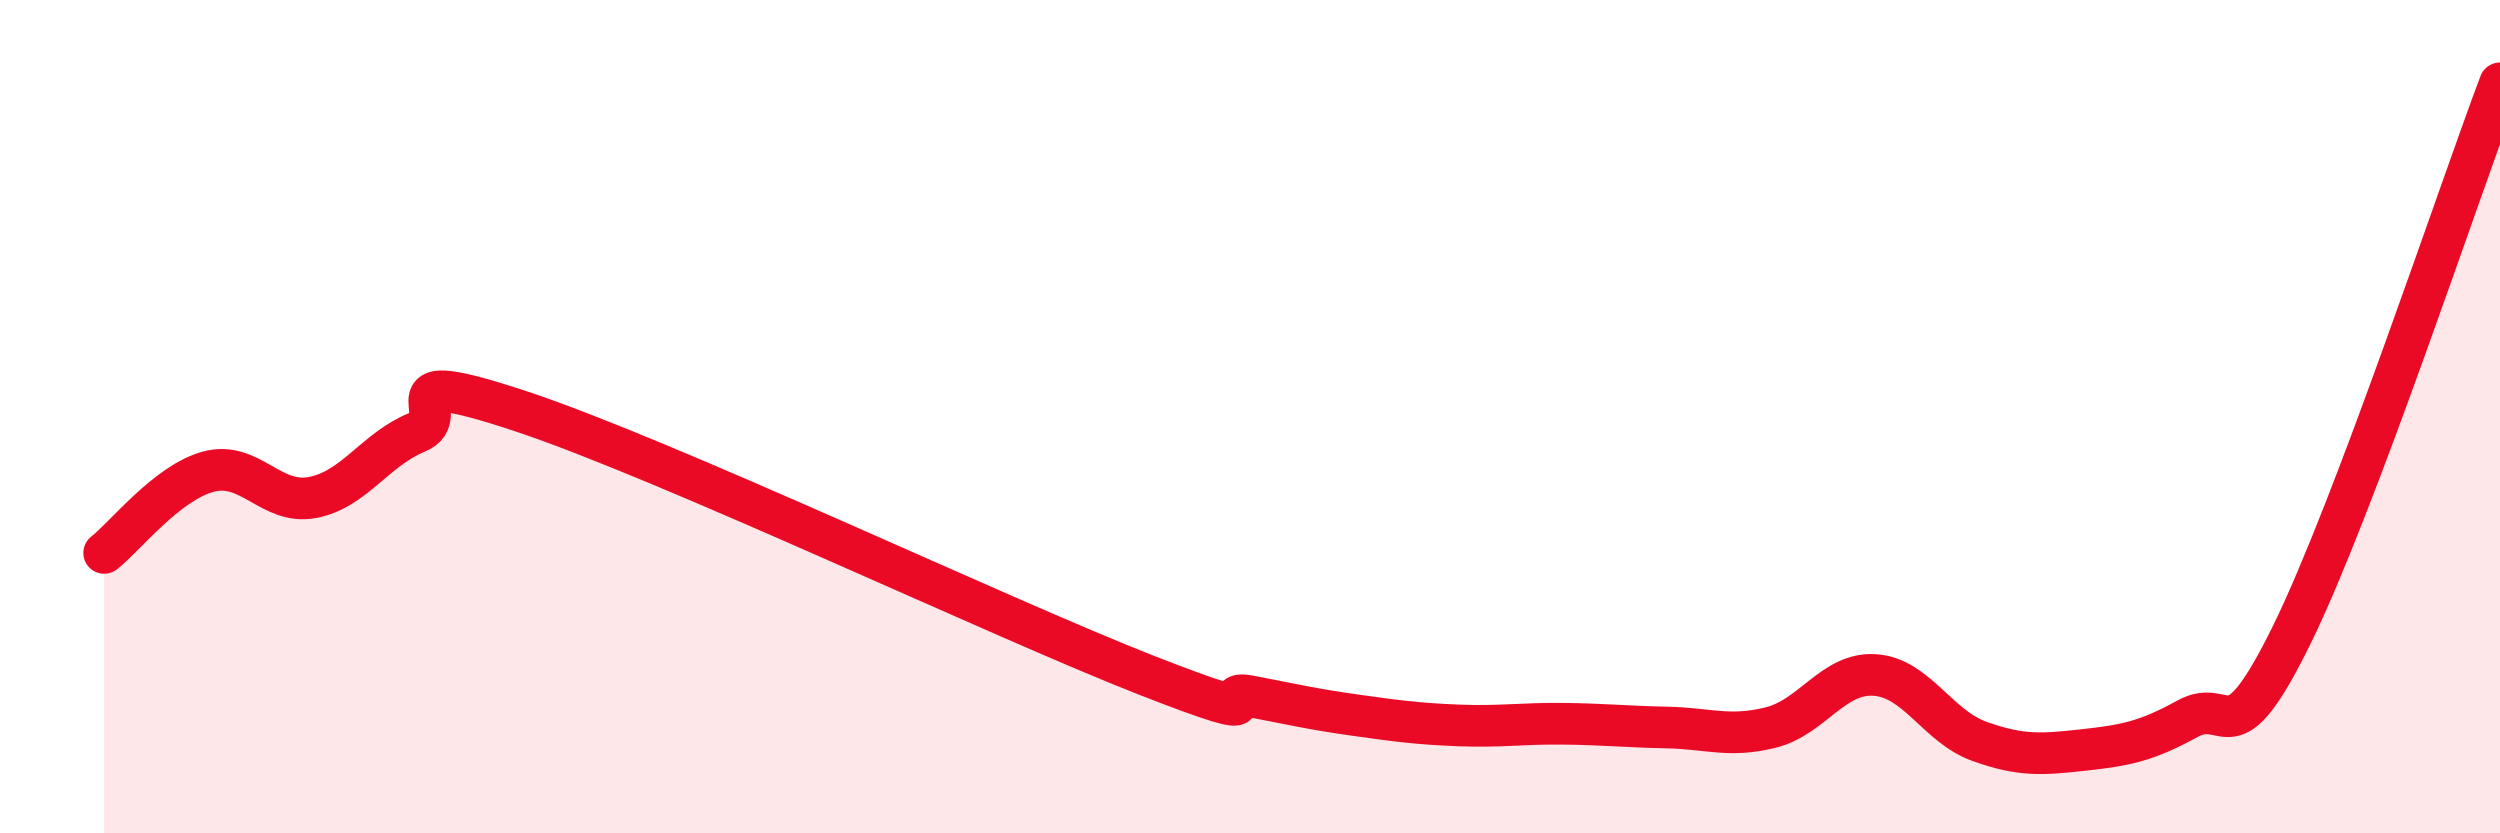
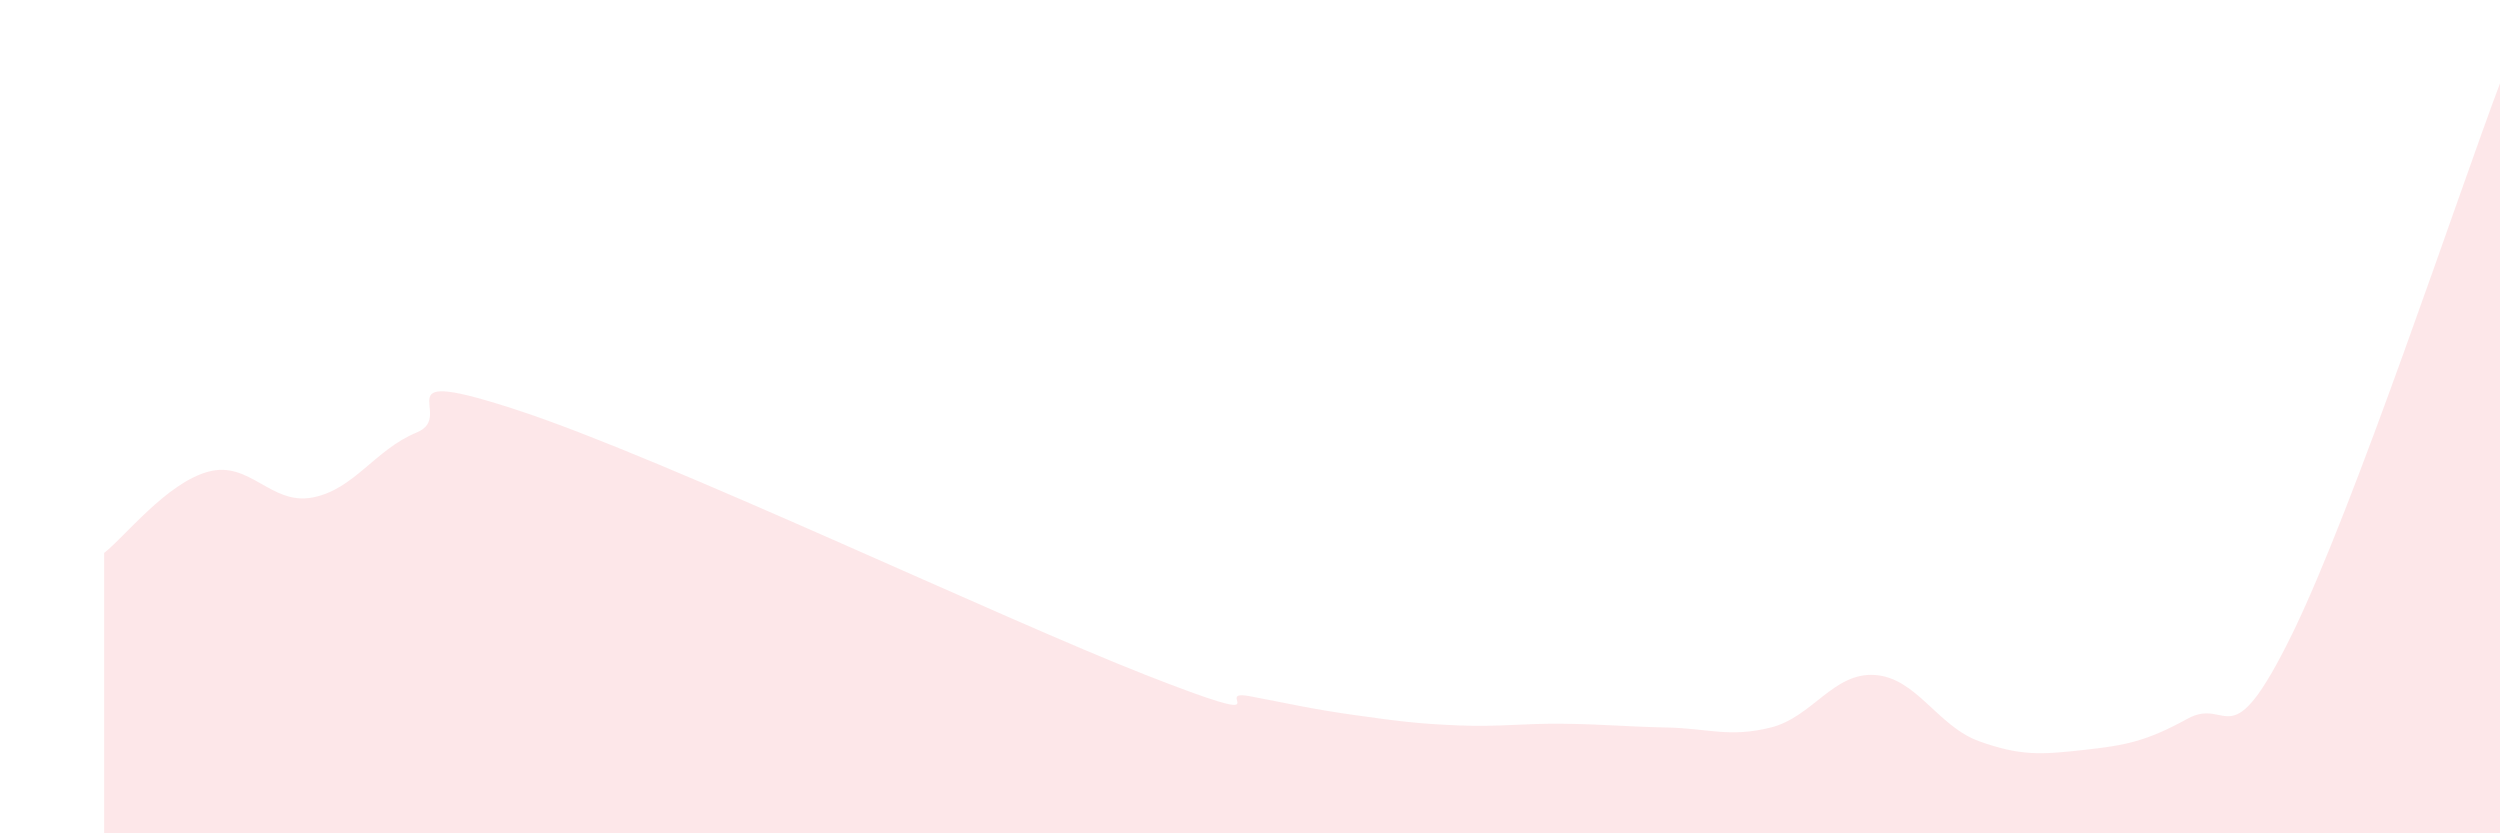
<svg xmlns="http://www.w3.org/2000/svg" width="60" height="20" viewBox="0 0 60 20">
  <path d="M 2.5,13.27 C 3,12.88 4,11.59 5,11.32 C 6,11.05 6.5,12.13 7.5,11.94 C 8.5,11.75 9,10.79 10,10.38 C 11,9.97 9,8.71 12.5,9.87 C 16,11.03 24,14.83 27.5,16.2 C 31,17.57 29,16.52 30,16.71 C 31,16.9 31.5,17.02 32.5,17.16 C 33.5,17.3 34,17.37 35,17.41 C 36,17.45 36.5,17.36 37.5,17.37 C 38.5,17.38 39,17.44 40,17.46 C 41,17.48 41.5,17.71 42.5,17.46 C 43.5,17.21 44,16.13 45,16.2 C 46,16.27 46.5,17.43 47.5,17.79 C 48.5,18.15 49,18.11 50,18 C 51,17.89 51.5,17.8 52.5,17.25 C 53.5,16.7 53.5,18.29 55,15.24 C 56.5,12.19 59,4.65 60,2L60 20L2.5 20Z" fill="#EB0A25" opacity="0.1" stroke-linecap="round" stroke-linejoin="round" />
-   <path d="M 2.5,13.27 C 3,12.88 4,11.59 5,11.32 C 6,11.05 6.5,12.13 7.5,11.94 C 8.5,11.75 9,10.79 10,10.38 C 11,9.97 9,8.71 12.5,9.87 C 16,11.03 24,14.83 27.5,16.2 C 31,17.57 29,16.52 30,16.71 C 31,16.9 31.5,17.02 32.5,17.16 C 33.5,17.3 34,17.37 35,17.41 C 36,17.45 36.5,17.36 37.5,17.37 C 38.5,17.38 39,17.44 40,17.46 C 41,17.48 41.5,17.71 42.5,17.46 C 43.5,17.21 44,16.13 45,16.2 C 46,16.27 46.5,17.43 47.5,17.79 C 48.5,18.15 49,18.11 50,18 C 51,17.89 51.5,17.8 52.5,17.25 C 53.5,16.7 53.5,18.29 55,15.24 C 56.5,12.19 59,4.65 60,2" stroke="#EB0A25" stroke-width="1" fill="none" stroke-linecap="round" stroke-linejoin="round" />
</svg>